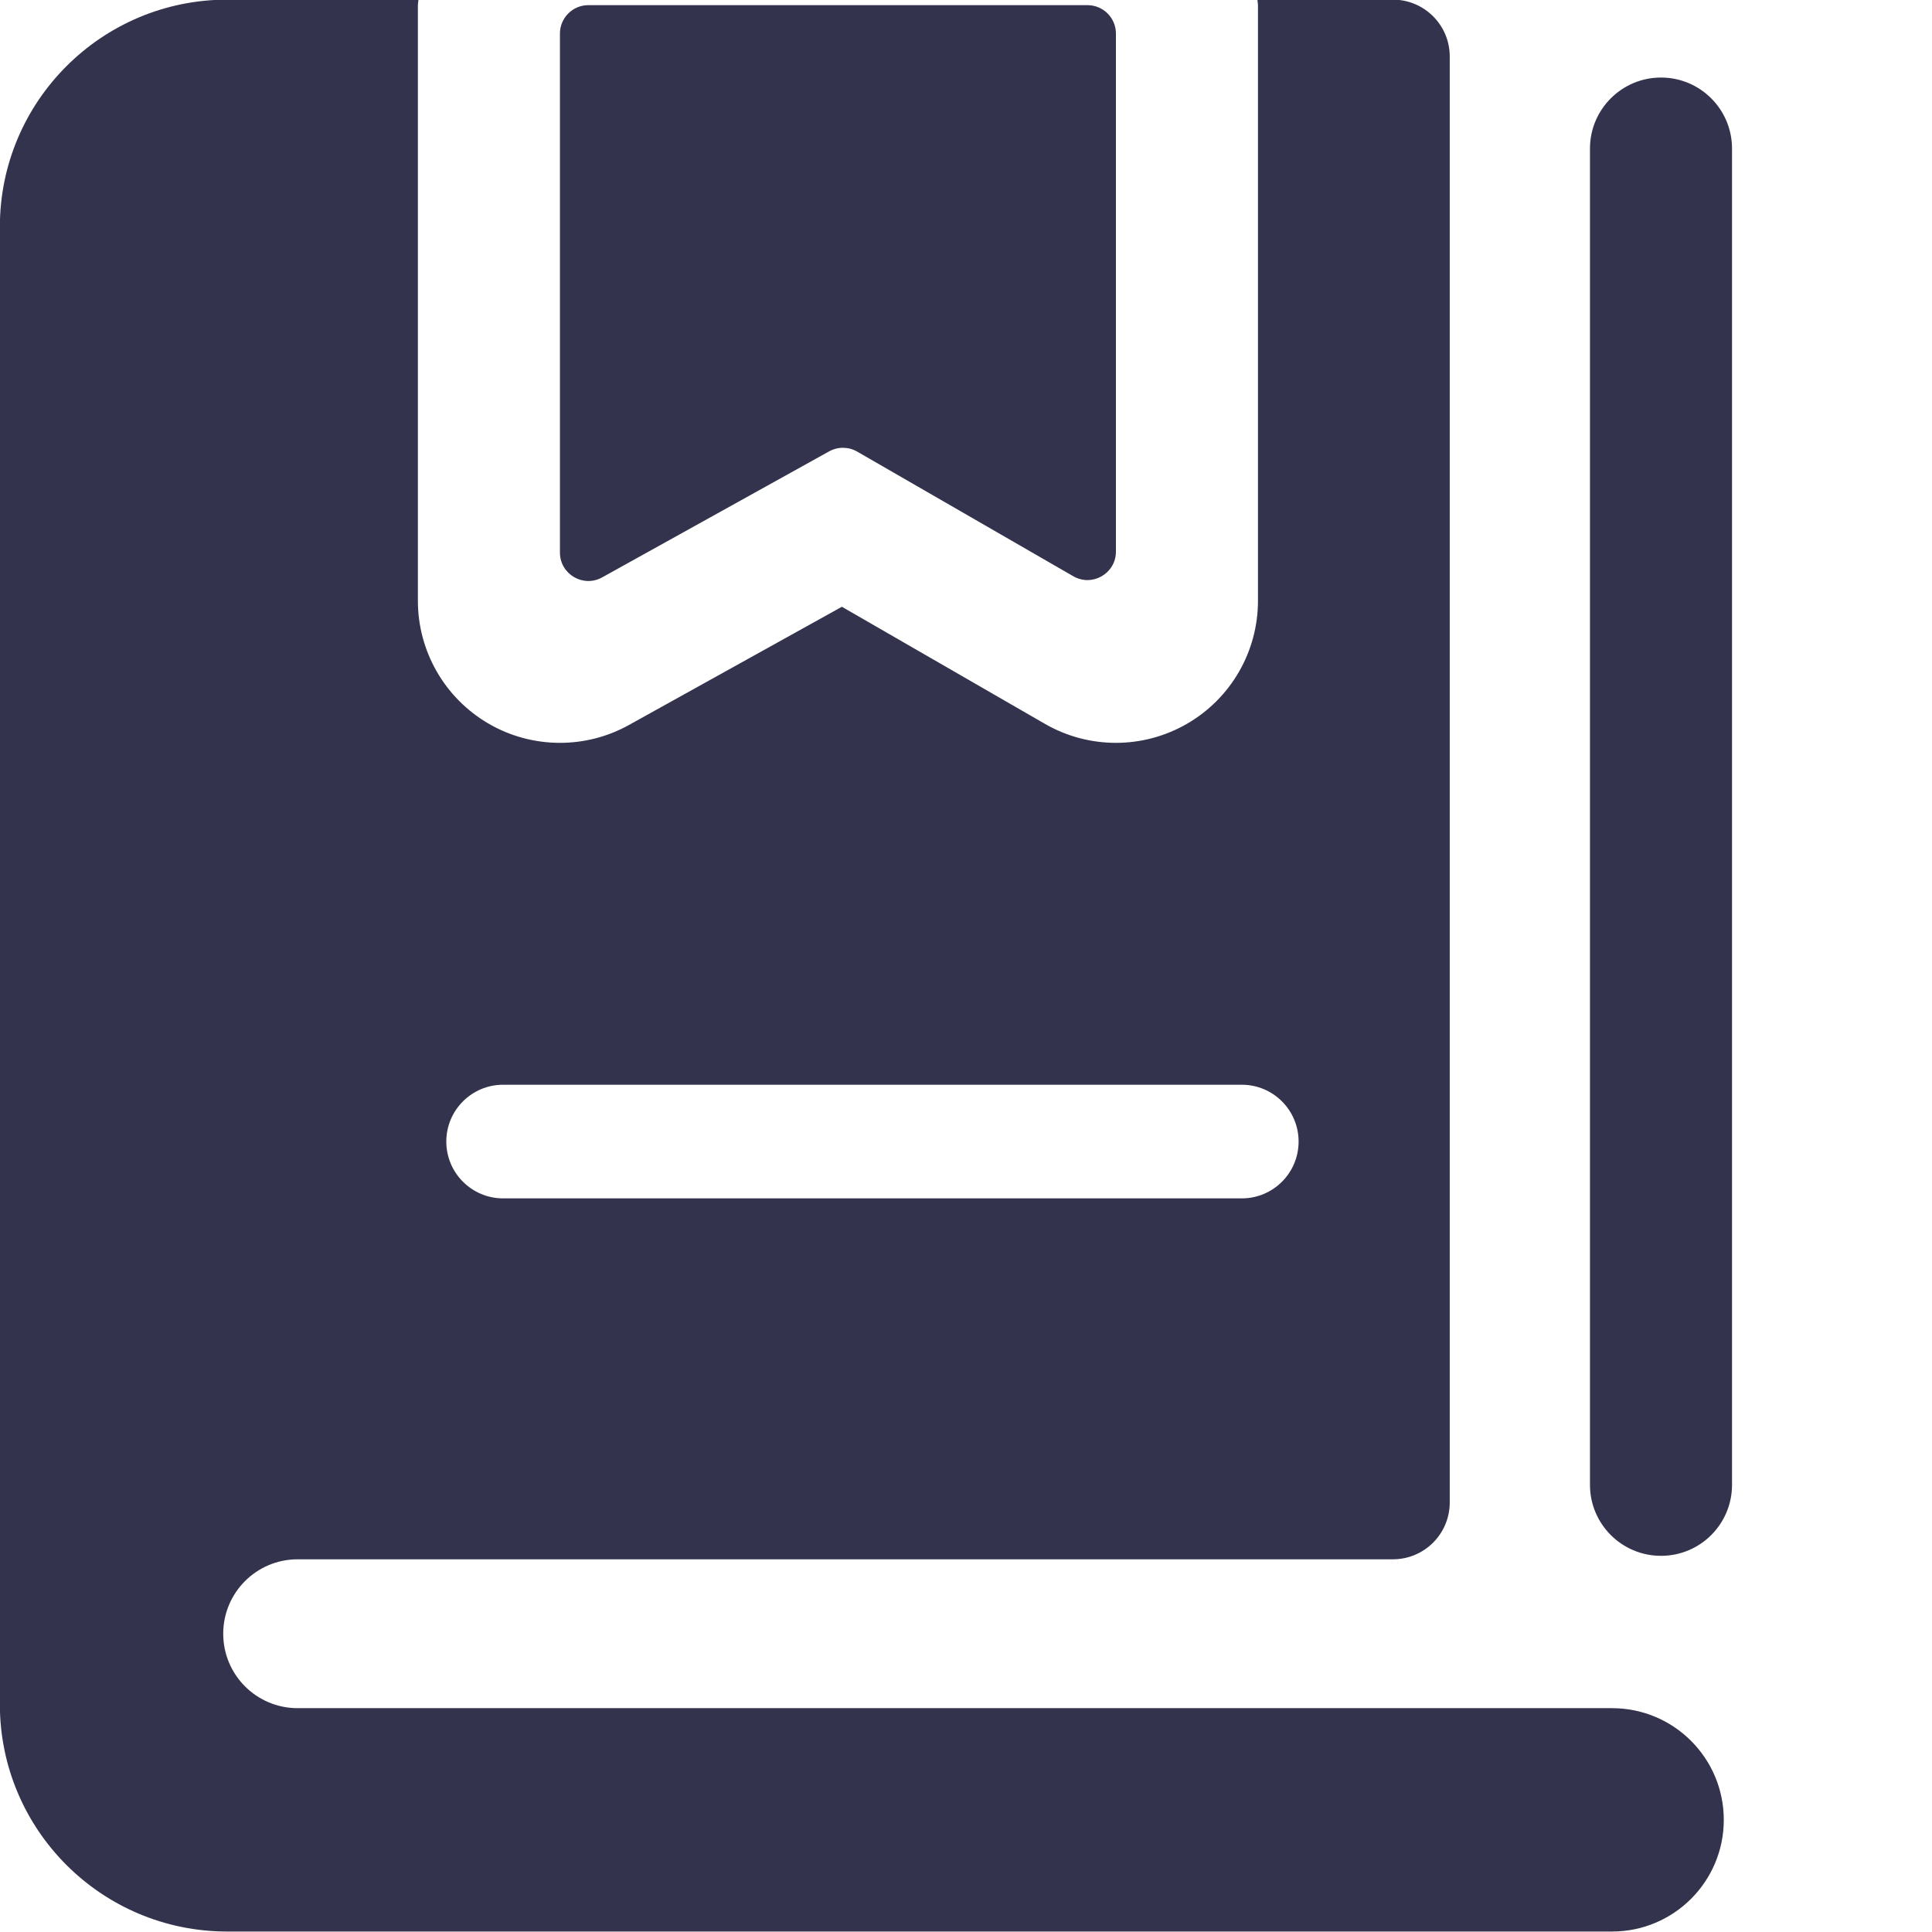
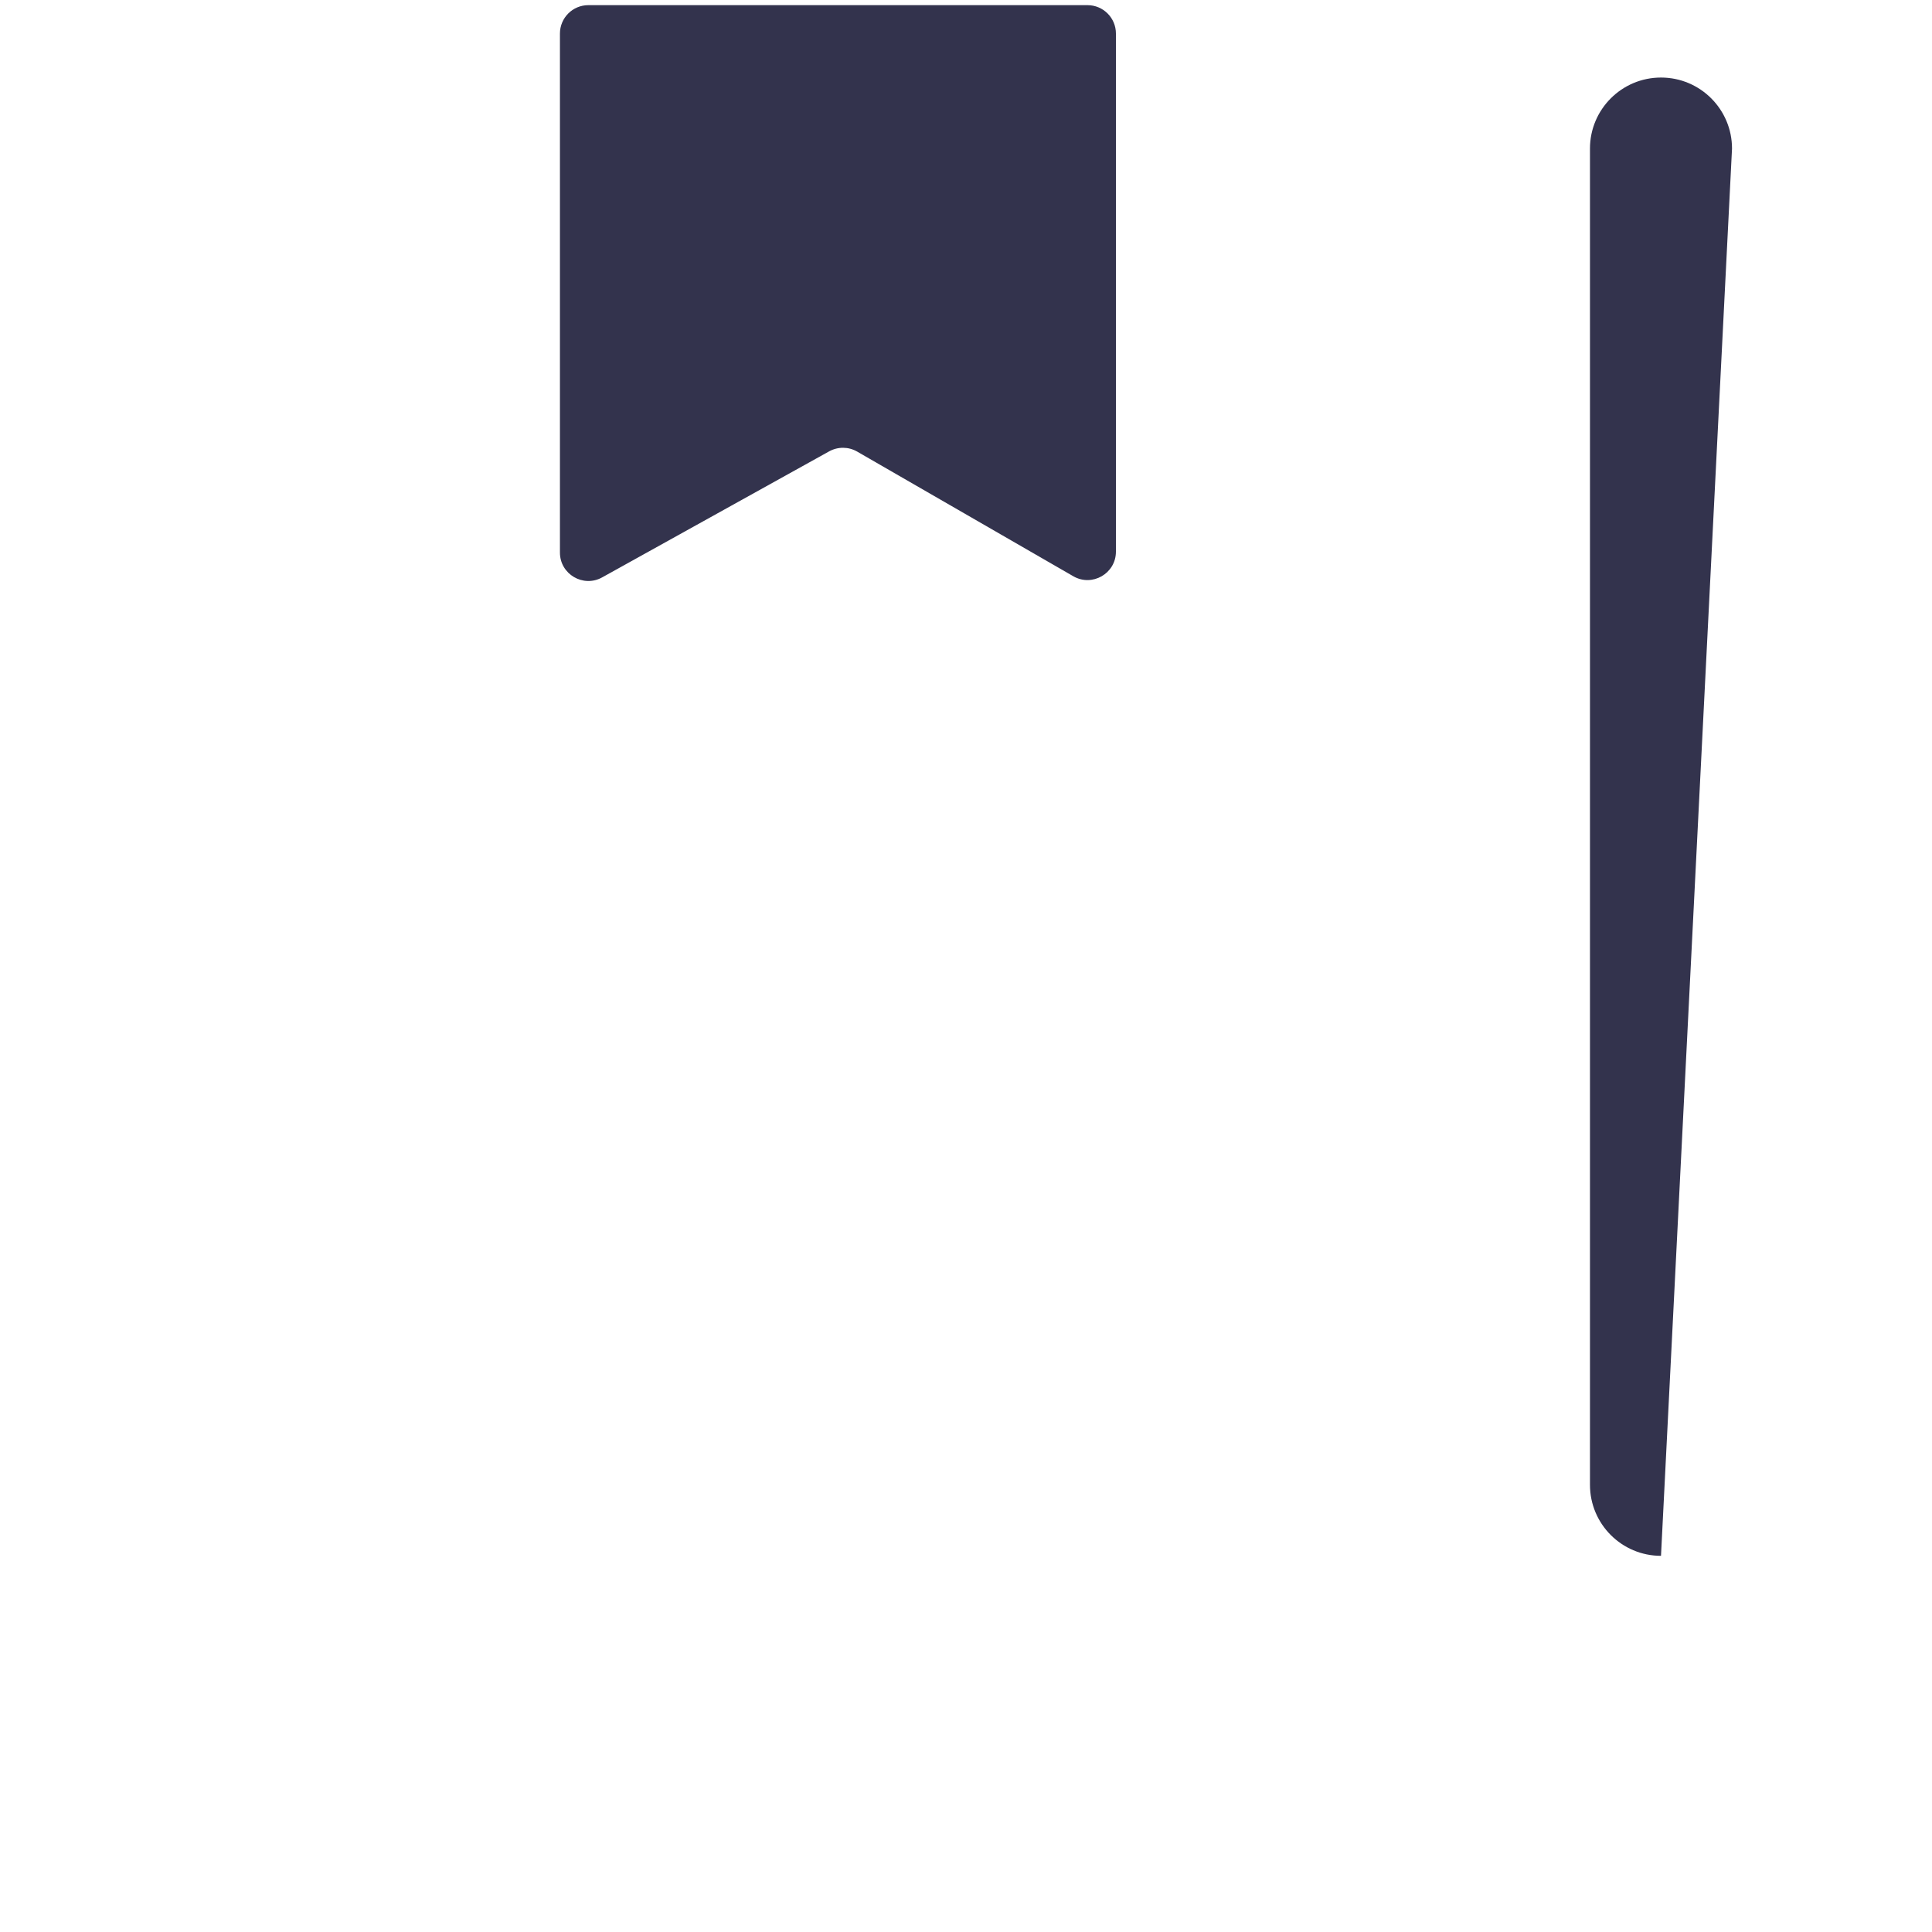
<svg xmlns="http://www.w3.org/2000/svg" width="100%" height="100%" viewBox="0 0 100 100" version="1.1" xml:space="preserve" style="fill-rule:evenodd;clip-rule:evenodd;stroke-linejoin:round;stroke-miterlimit:2;">
  <g transform="matrix(2.941,0,0,2.941,-115.462,-310.294)">
-     <path d="M58.399,105.597L49.614,105.597C49.338,105.597 49.114,105.821 49.114,106.097L49.114,115.231C49.114,115.612 49.524,115.853 49.857,115.668L53.852,113.45C54.006,113.365 54.193,113.366 54.345,113.454L58.149,115.648C58.482,115.84 58.899,115.599 58.899,115.215L58.899,106.097C58.899,105.821 58.675,105.597 58.399,105.597ZM68.492,106.871C67.802,106.871 67.242,107.431 67.242,108.121L67.242,131.638C67.242,132.329 67.802,132.888 68.492,132.888C69.183,132.888 69.742,132.329 69.742,131.638L69.742,108.121C69.742,107.431 69.183,106.871 68.492,106.871Z" style="fill:rgb(51,51,77);fill-rule:nonzero;" />
+     <path d="M58.399,105.597L49.614,105.597C49.338,105.597 49.114,105.821 49.114,106.097L49.114,115.231C49.114,115.612 49.524,115.853 49.857,115.668L53.852,113.45C54.006,113.365 54.193,113.366 54.345,113.454L58.149,115.648C58.482,115.84 58.899,115.599 58.899,115.215L58.899,106.097C58.899,105.821 58.675,105.597 58.399,105.597ZM68.492,106.871C67.802,106.871 67.242,107.431 67.242,108.121L67.242,131.638C67.242,132.329 67.802,132.888 68.492,132.888L69.742,108.121C69.742,107.431 69.183,106.871 68.492,106.871Z" style="fill:rgb(51,51,77);fill-rule:nonzero;" />
  </g>
  <g transform="matrix(2.941,0,0,2.941,-115.462,-310.294)">
-     <path d="M67.631,135.569L44.498,135.569C43.774,135.569 43.188,134.983 43.188,134.259C43.188,133.535 43.774,132.949 44.498,132.949L63.774,132.949C64.326,132.949 64.774,132.501 64.774,131.949L64.774,106.5C64.774,105.948 64.326,105.5 63.774,105.5L61.389,105.5C61.39,105.533 61.399,105.564 61.399,105.597L61.399,116.08C61.399,116.973 60.923,117.798 60.149,118.245C59.762,118.468 59.331,118.58 58.899,118.58C58.468,118.58 58.036,118.469 57.65,118.246L54.076,116.185L50.328,118.266C49.95,118.476 49.532,118.58 49.114,118.58C48.676,118.58 48.237,118.465 47.846,118.235C47.083,117.785 46.614,116.966 46.614,116.08L46.614,105.597C46.614,105.564 46.623,105.533 46.624,105.5L43.257,105.5C41.048,105.5 39.257,107.291 39.257,109.5L39.257,135.5C39.257,137.71 41.048,139.5 43.257,139.5L67.631,139.5C68.717,139.5 69.597,138.62 69.597,137.535C69.597,136.449 68.717,135.569 67.631,135.569ZM48.114,124.597L61.114,124.597C61.667,124.597 62.114,125.045 62.114,125.597C62.114,126.149 61.667,126.597 61.114,126.597L48.114,126.597C47.562,126.597 47.114,126.149 47.114,125.597C47.114,125.045 47.562,124.597 48.114,124.597Z" style="fill:rgb(51,51,77);fill-rule:nonzero;" />
-   </g>
+     </g>
</svg>